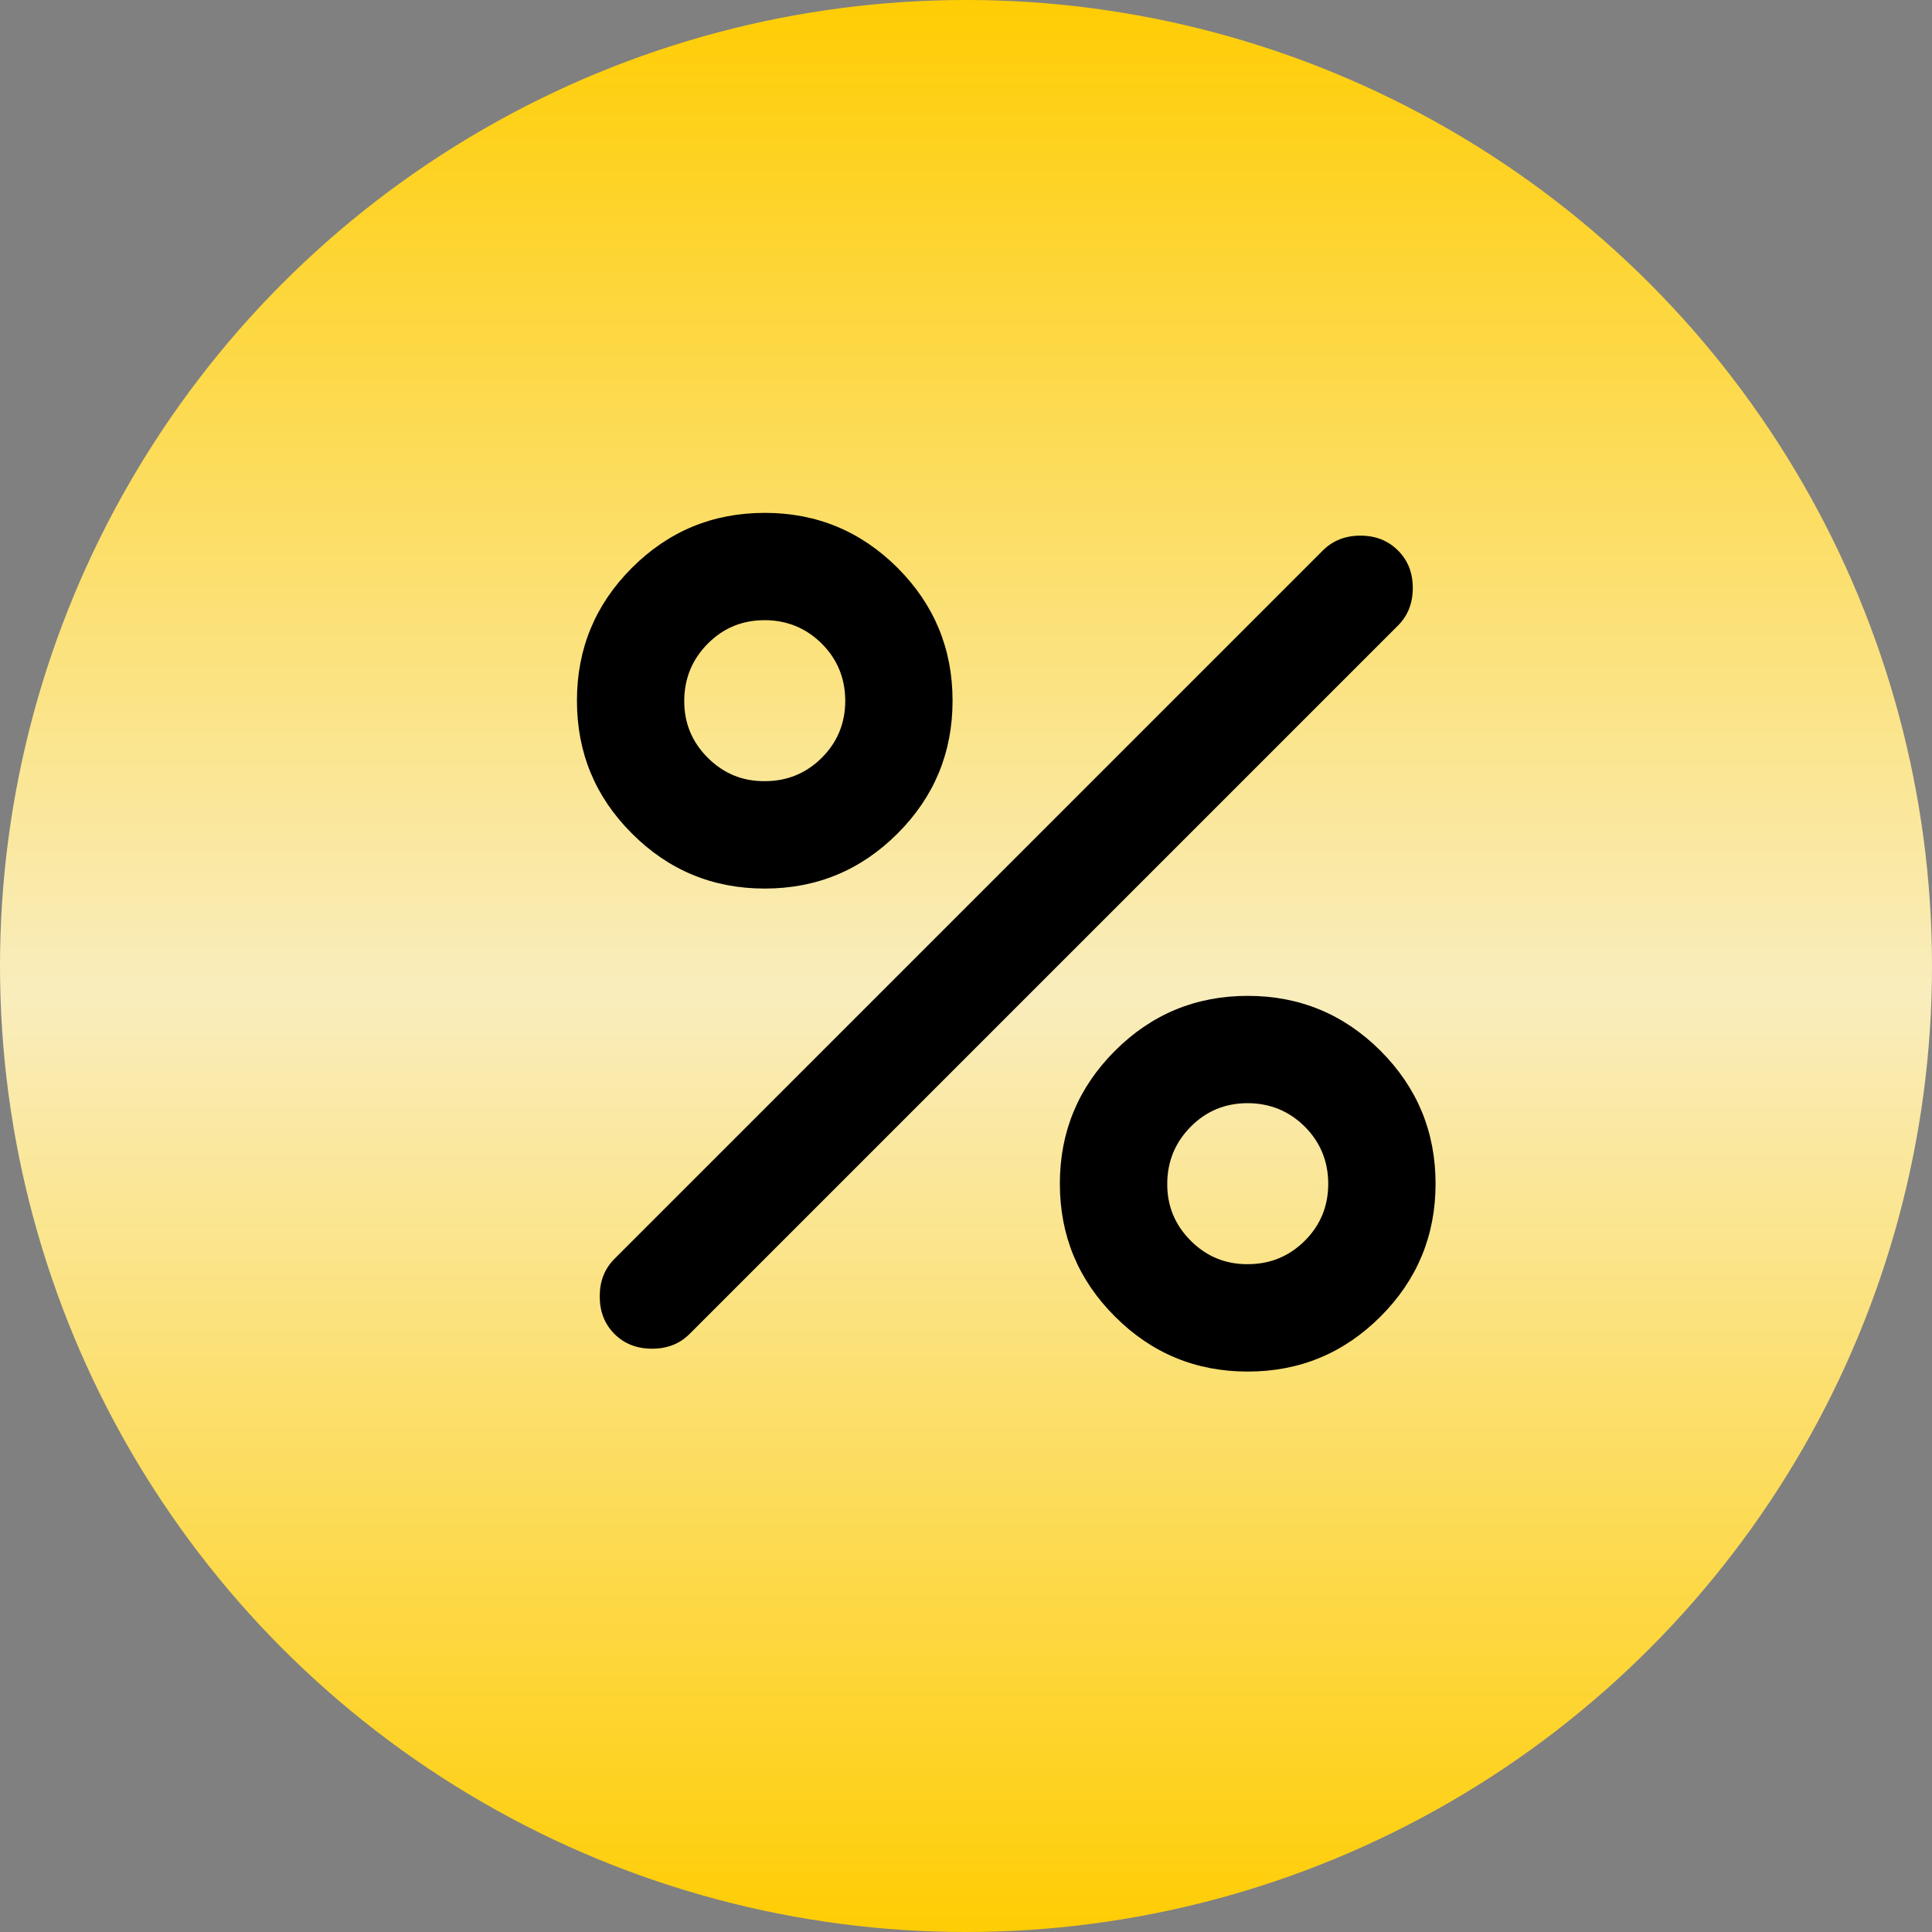
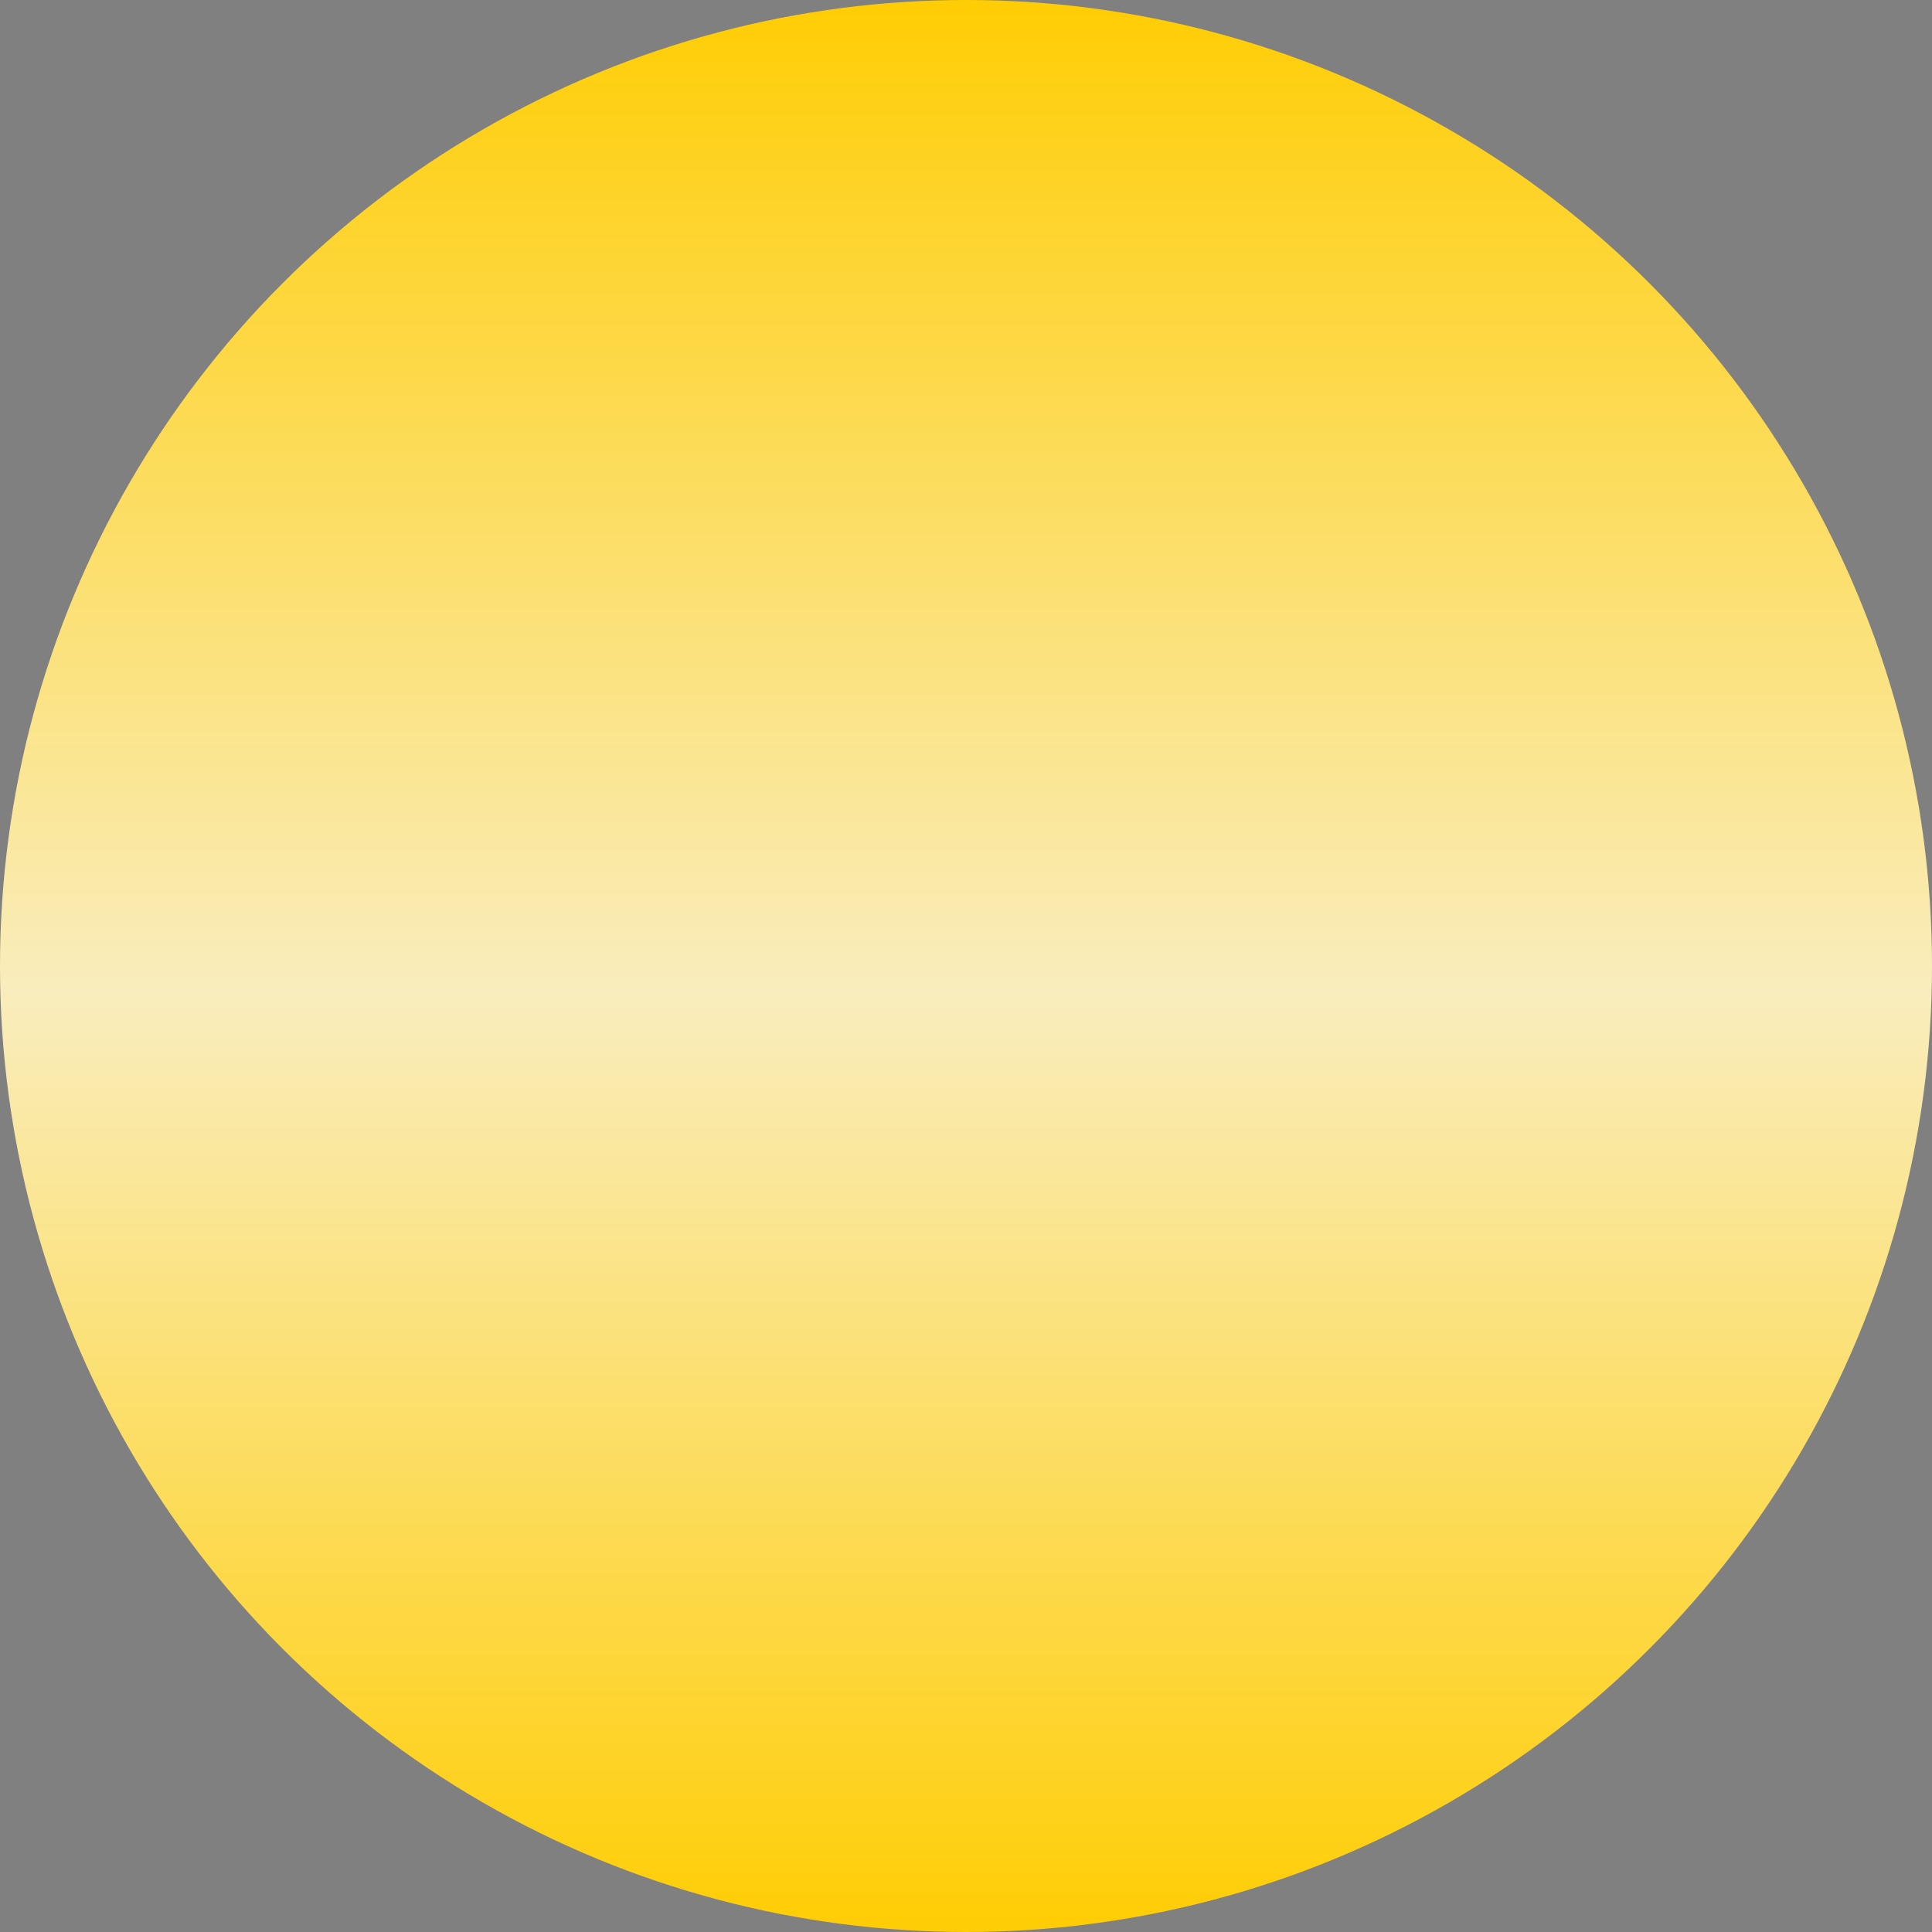
<svg xmlns="http://www.w3.org/2000/svg" width="24" height="24" viewBox="0 0 24 24" fill="none">
  <rect x="0" y="0" width="24" height="24" fill="#808080" stroke="none" />
  <circle cx="12" cy="12" r="12" fill="url(#paint0_linear_16685_14515)" />
-   <path d="M9.5 11.038C8.855 11.038 8.305 10.81 7.85 10.354C7.394 9.899 7.167 9.349 7.167 8.704C7.167 8.06 7.394 7.51 7.85 7.054C8.305 6.599 8.855 6.371 9.5 6.371C10.144 6.371 10.694 6.599 11.15 7.054C11.605 7.51 11.833 8.06 11.833 8.704C11.833 9.349 11.605 9.899 11.15 10.354C10.694 10.81 10.144 11.038 9.5 11.038ZM9.5 9.704C9.778 9.704 10.014 9.607 10.209 9.413C10.403 9.219 10.5 8.983 10.5 8.704C10.499 8.426 10.402 8.19 10.209 7.996C10.015 7.803 9.778 7.705 9.5 7.704C9.221 7.704 8.985 7.801 8.792 7.996C8.598 8.192 8.501 8.428 8.5 8.704C8.498 8.981 8.596 9.217 8.792 9.413C8.988 9.609 9.224 9.706 9.5 9.704ZM15.5 17.038C14.855 17.038 14.305 16.81 13.85 16.354C13.394 15.899 13.166 15.349 13.166 14.704C13.166 14.06 13.394 13.51 13.85 13.054C14.305 12.599 14.855 12.371 15.5 12.371C16.144 12.371 16.694 12.599 17.15 13.054C17.605 13.51 17.833 14.06 17.833 14.704C17.833 15.349 17.605 15.899 17.15 16.354C16.694 16.81 16.144 17.038 15.5 17.038ZM15.5 15.704C15.778 15.704 16.014 15.607 16.209 15.413C16.403 15.219 16.5 14.983 16.5 14.704C16.499 14.426 16.402 14.19 16.209 13.996C16.015 13.803 15.778 13.705 15.5 13.704C15.221 13.704 14.985 13.801 14.792 13.996C14.598 14.192 14.501 14.428 14.5 14.704C14.498 14.981 14.596 15.217 14.792 15.413C14.988 15.609 15.224 15.706 15.5 15.704ZM7.633 16.571C7.511 16.449 7.45 16.293 7.45 16.104C7.45 15.915 7.511 15.76 7.633 15.638L16.433 6.838C16.555 6.716 16.711 6.654 16.9 6.654C17.089 6.654 17.244 6.716 17.366 6.838C17.489 6.96 17.55 7.116 17.55 7.304C17.55 7.493 17.489 7.649 17.366 7.771L8.566 16.571C8.444 16.693 8.289 16.754 8.1 16.754C7.911 16.754 7.755 16.693 7.633 16.571Z" fill="black" />
  <defs>
    <linearGradient id="paint0_linear_16685_14515" x1="12" y1="0" x2="12" y2="24" gradientUnits="userSpaceOnUse">
      <stop stop-color="#FFCD04" />
      <stop offset="0.514" stop-color="#F9EDBD" />
      <stop offset="1" stop-color="#FFCD04" />
    </linearGradient>
  </defs>
</svg>